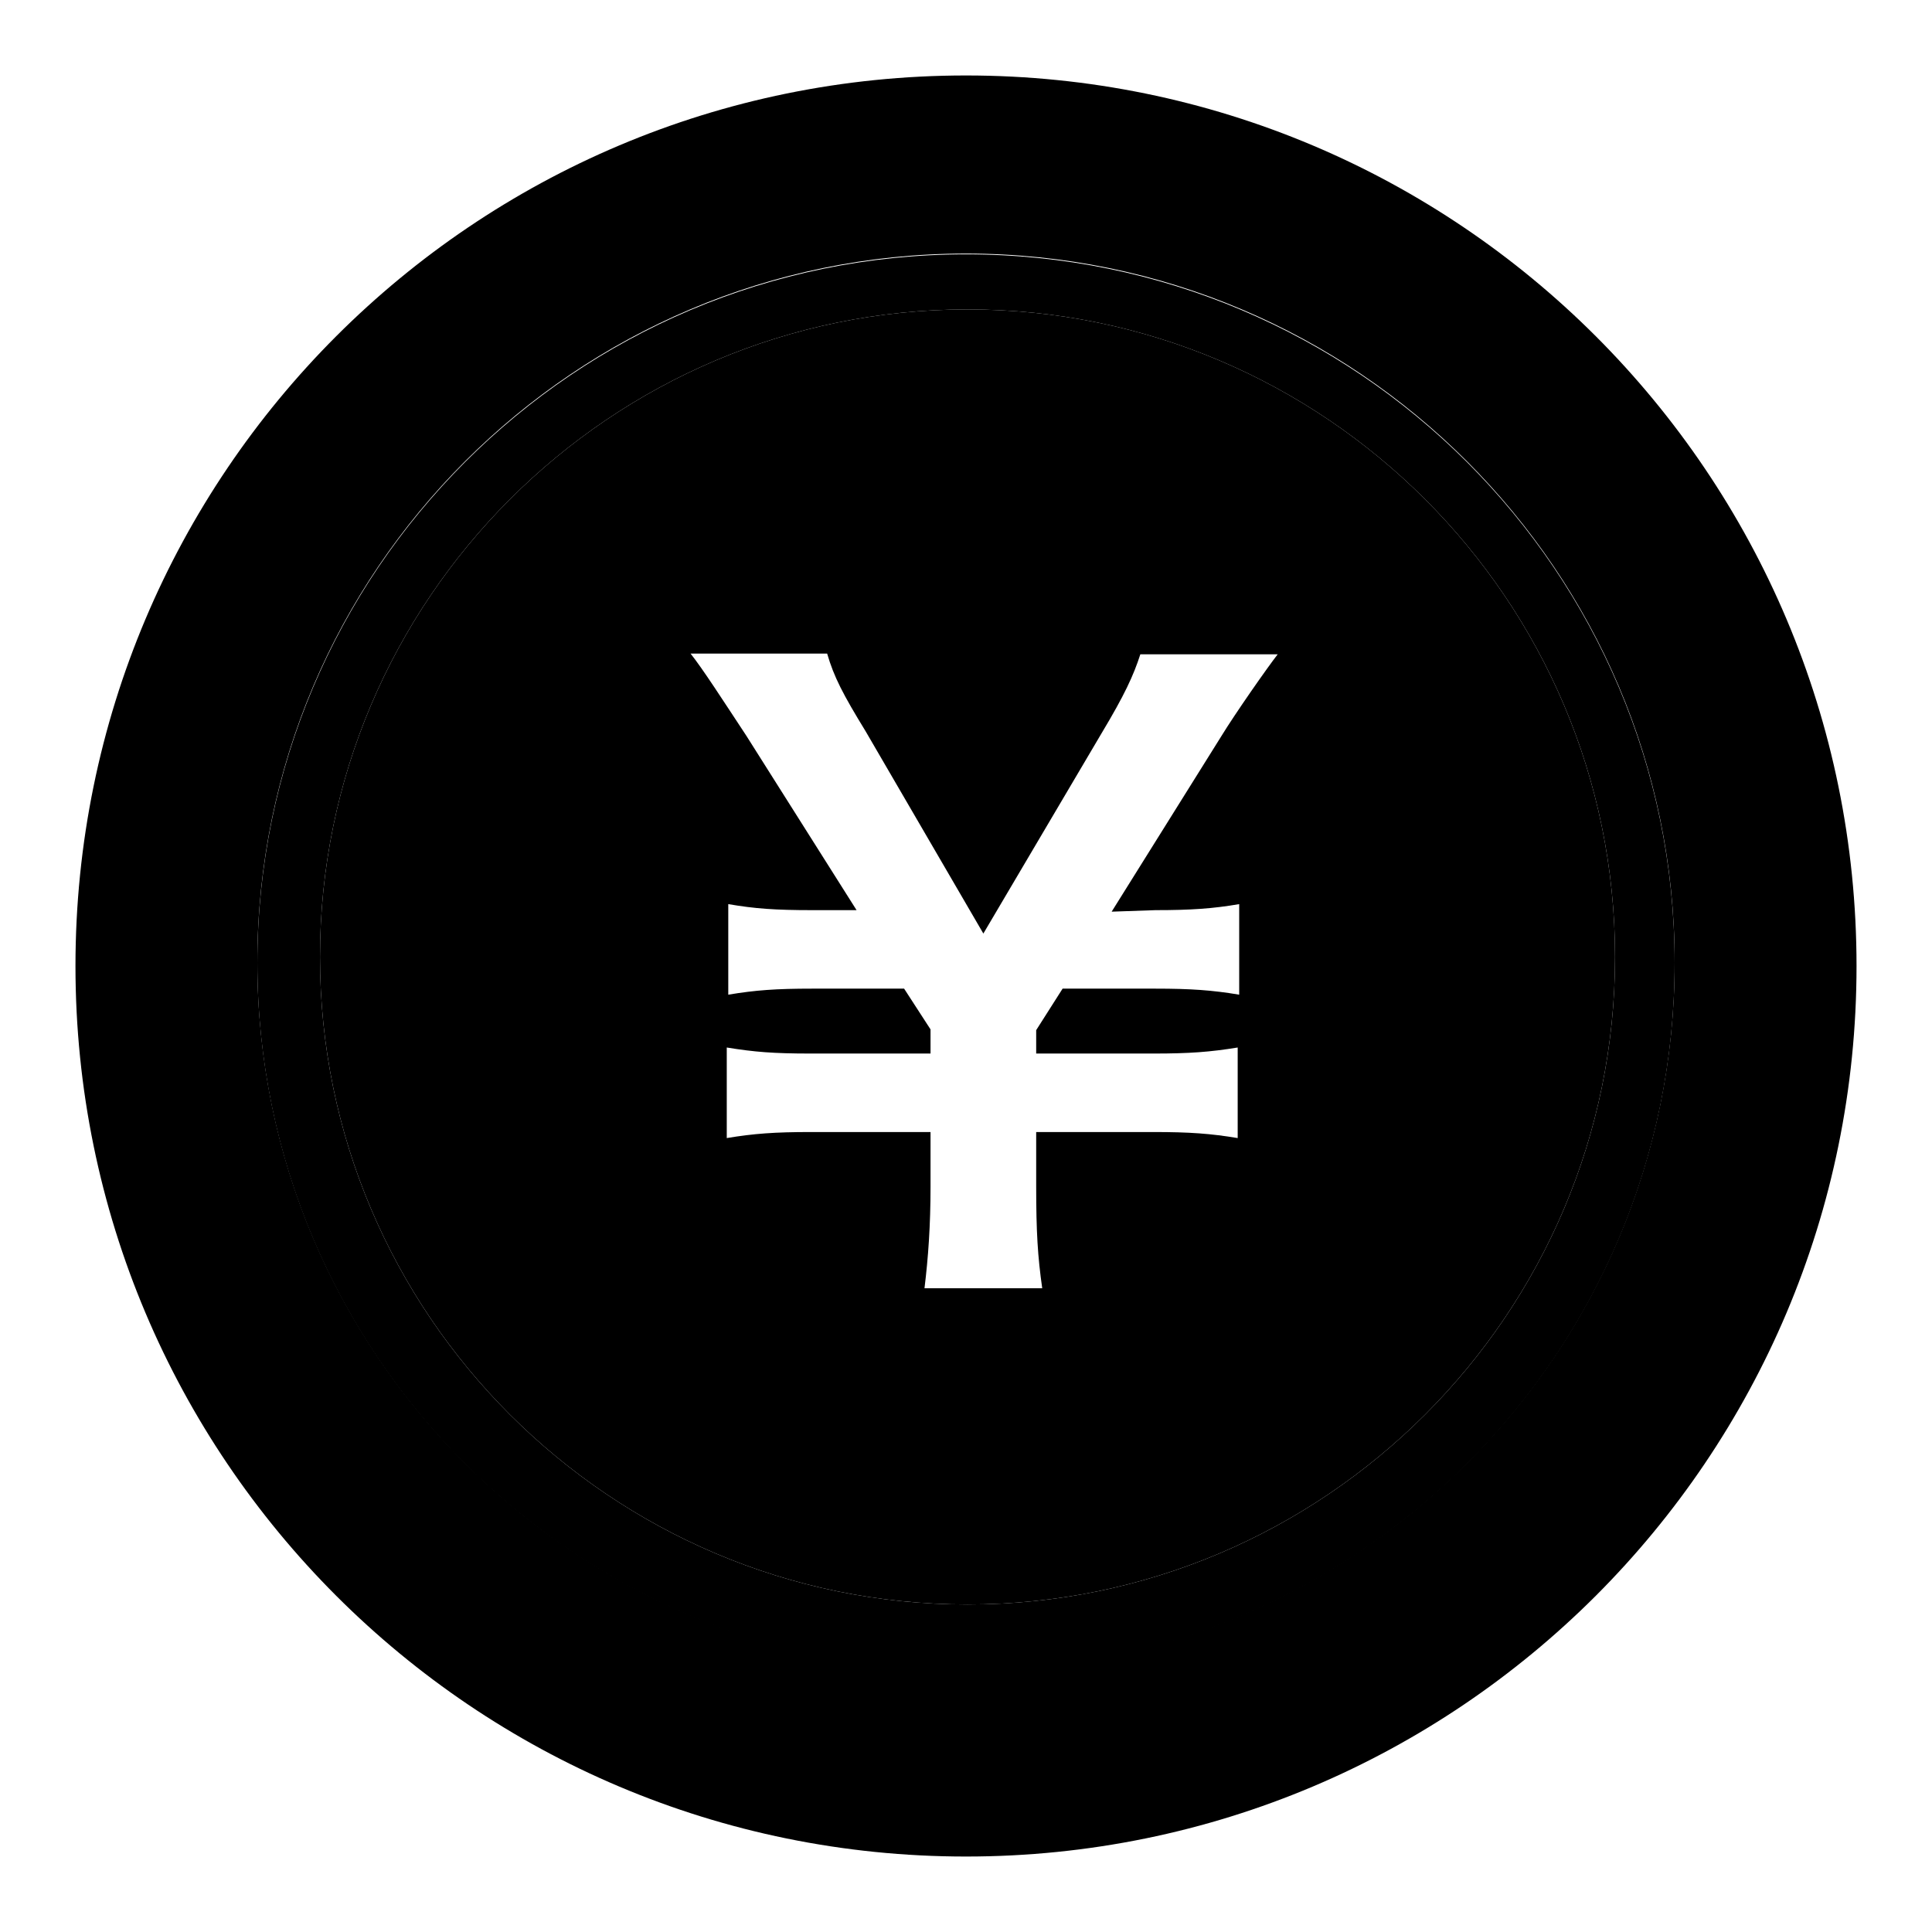
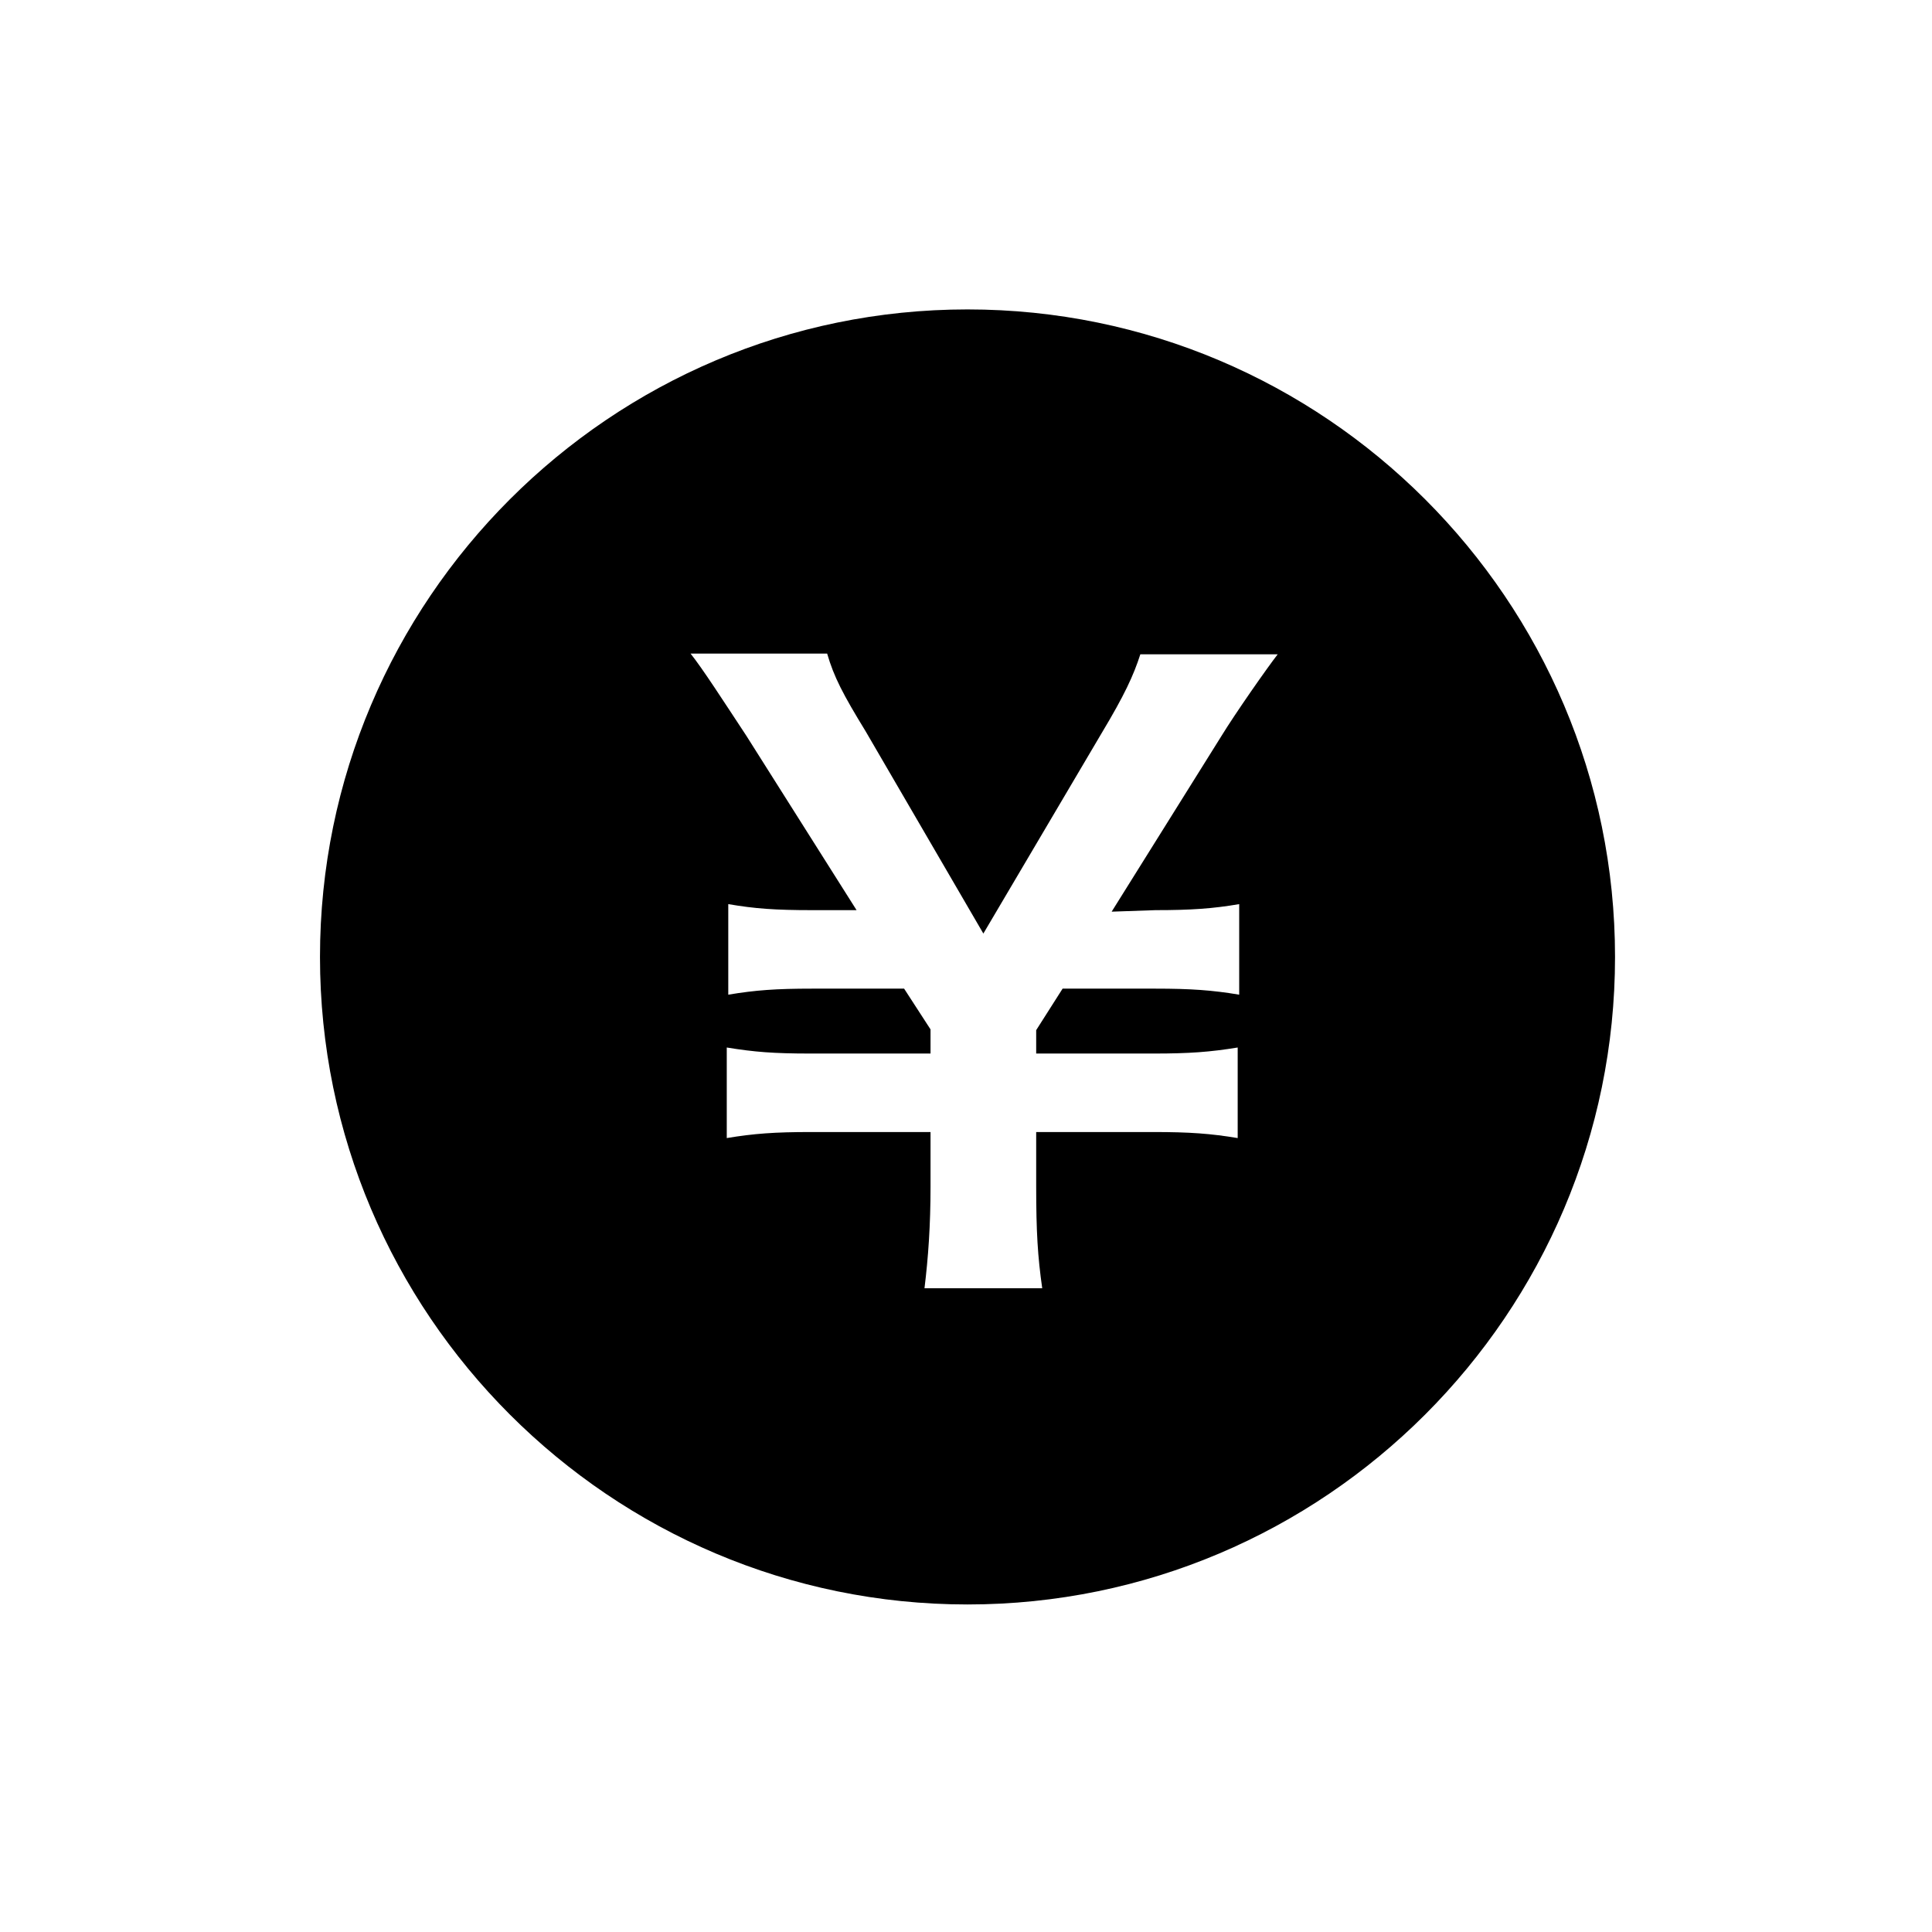
<svg xmlns="http://www.w3.org/2000/svg" version="1.1" x="0px" y="0px" viewBox="0 0 256 256" enable-background="new 0 0 256 256" xml:space="preserve">
  <g>
    <g>
-       <path fill="#000000" d="M128,33.7c-51.8,0-93.9,42.1-93.9,93.9c0,51.8,42.1,93.9,93.9,93.9c51.8,0,93.9-42.1,93.9-93.9C221.9,75.8,179.8,33.7,128,33.7z M128.2,212.6c-47.3,0-85.8-38.5-85.8-85.8c0-47.3,38.5-85.8,85.8-85.8c47.3,0,85.8,38.5,85.8,85.8C214,174.1,175.5,212.6,128.2,212.6z" />
      <path fill="#000000" d="M128.2,41c-47.3,0-85.8,38.5-85.8,85.8c0,47.3,38.5,85.8,85.8,85.8c47.3,0,85.8-38.5,85.8-85.8C214,79.5,175.5,41,128.2,41z M153.1,120.6c4.7,0,7.6-0.2,11.1-0.8v12c-3.6-0.6-6.4-0.8-11.1-0.8h-12.3l-3.5,5.5v3.1h15.6c4.7,0,7.4-0.2,11.1-0.8v12c-3.6-0.6-6.4-0.8-11.1-0.8h-15.6v7.2c0,6,0.2,9.3,0.8,13.5h-15.6c0.5-4.1,0.8-8.3,0.8-13.5v-7.2h-15.9c-4.7,0-7.5,0.2-11.1,0.8v-12c3.7,0.6,6.2,0.8,11.1,0.8h15.9v-3.2l-3.5-5.4h-12.2c-4.8,0-7.5,0.2-11.1,0.8v-12c3.5,0.6,6.2,0.8,11.1,0.8h5.9L98.9,97.5c-3.1-4.7-5.8-8.9-7.4-10.9h18.1c0.9,3.1,2.1,5.4,5.1,10.3l15.6,26.8L146,97.1c3-5,4.2-7.6,5.1-10.4h18.2c-1.4,1.8-5.6,7.8-7.5,10.9l-14.5,23.2L153.1,120.6L153.1,120.6z" />
-       <path fill="#000000" d="M128,10C62.8,10,10,62.8,10,128c0,65.2,52.8,118,118,118c65.2,0,118-52.8,118-118C246,62.8,193.2,10,128,10z M128,221.4c-51.8,0-93.9-42.1-93.9-93.9c0-51.8,42.1-93.9,93.9-93.9c51.8,0,93.9,42.1,93.9,93.9C221.9,179.3,179.8,221.4,128,221.4z" />
    </g>
  </g>
</svg>